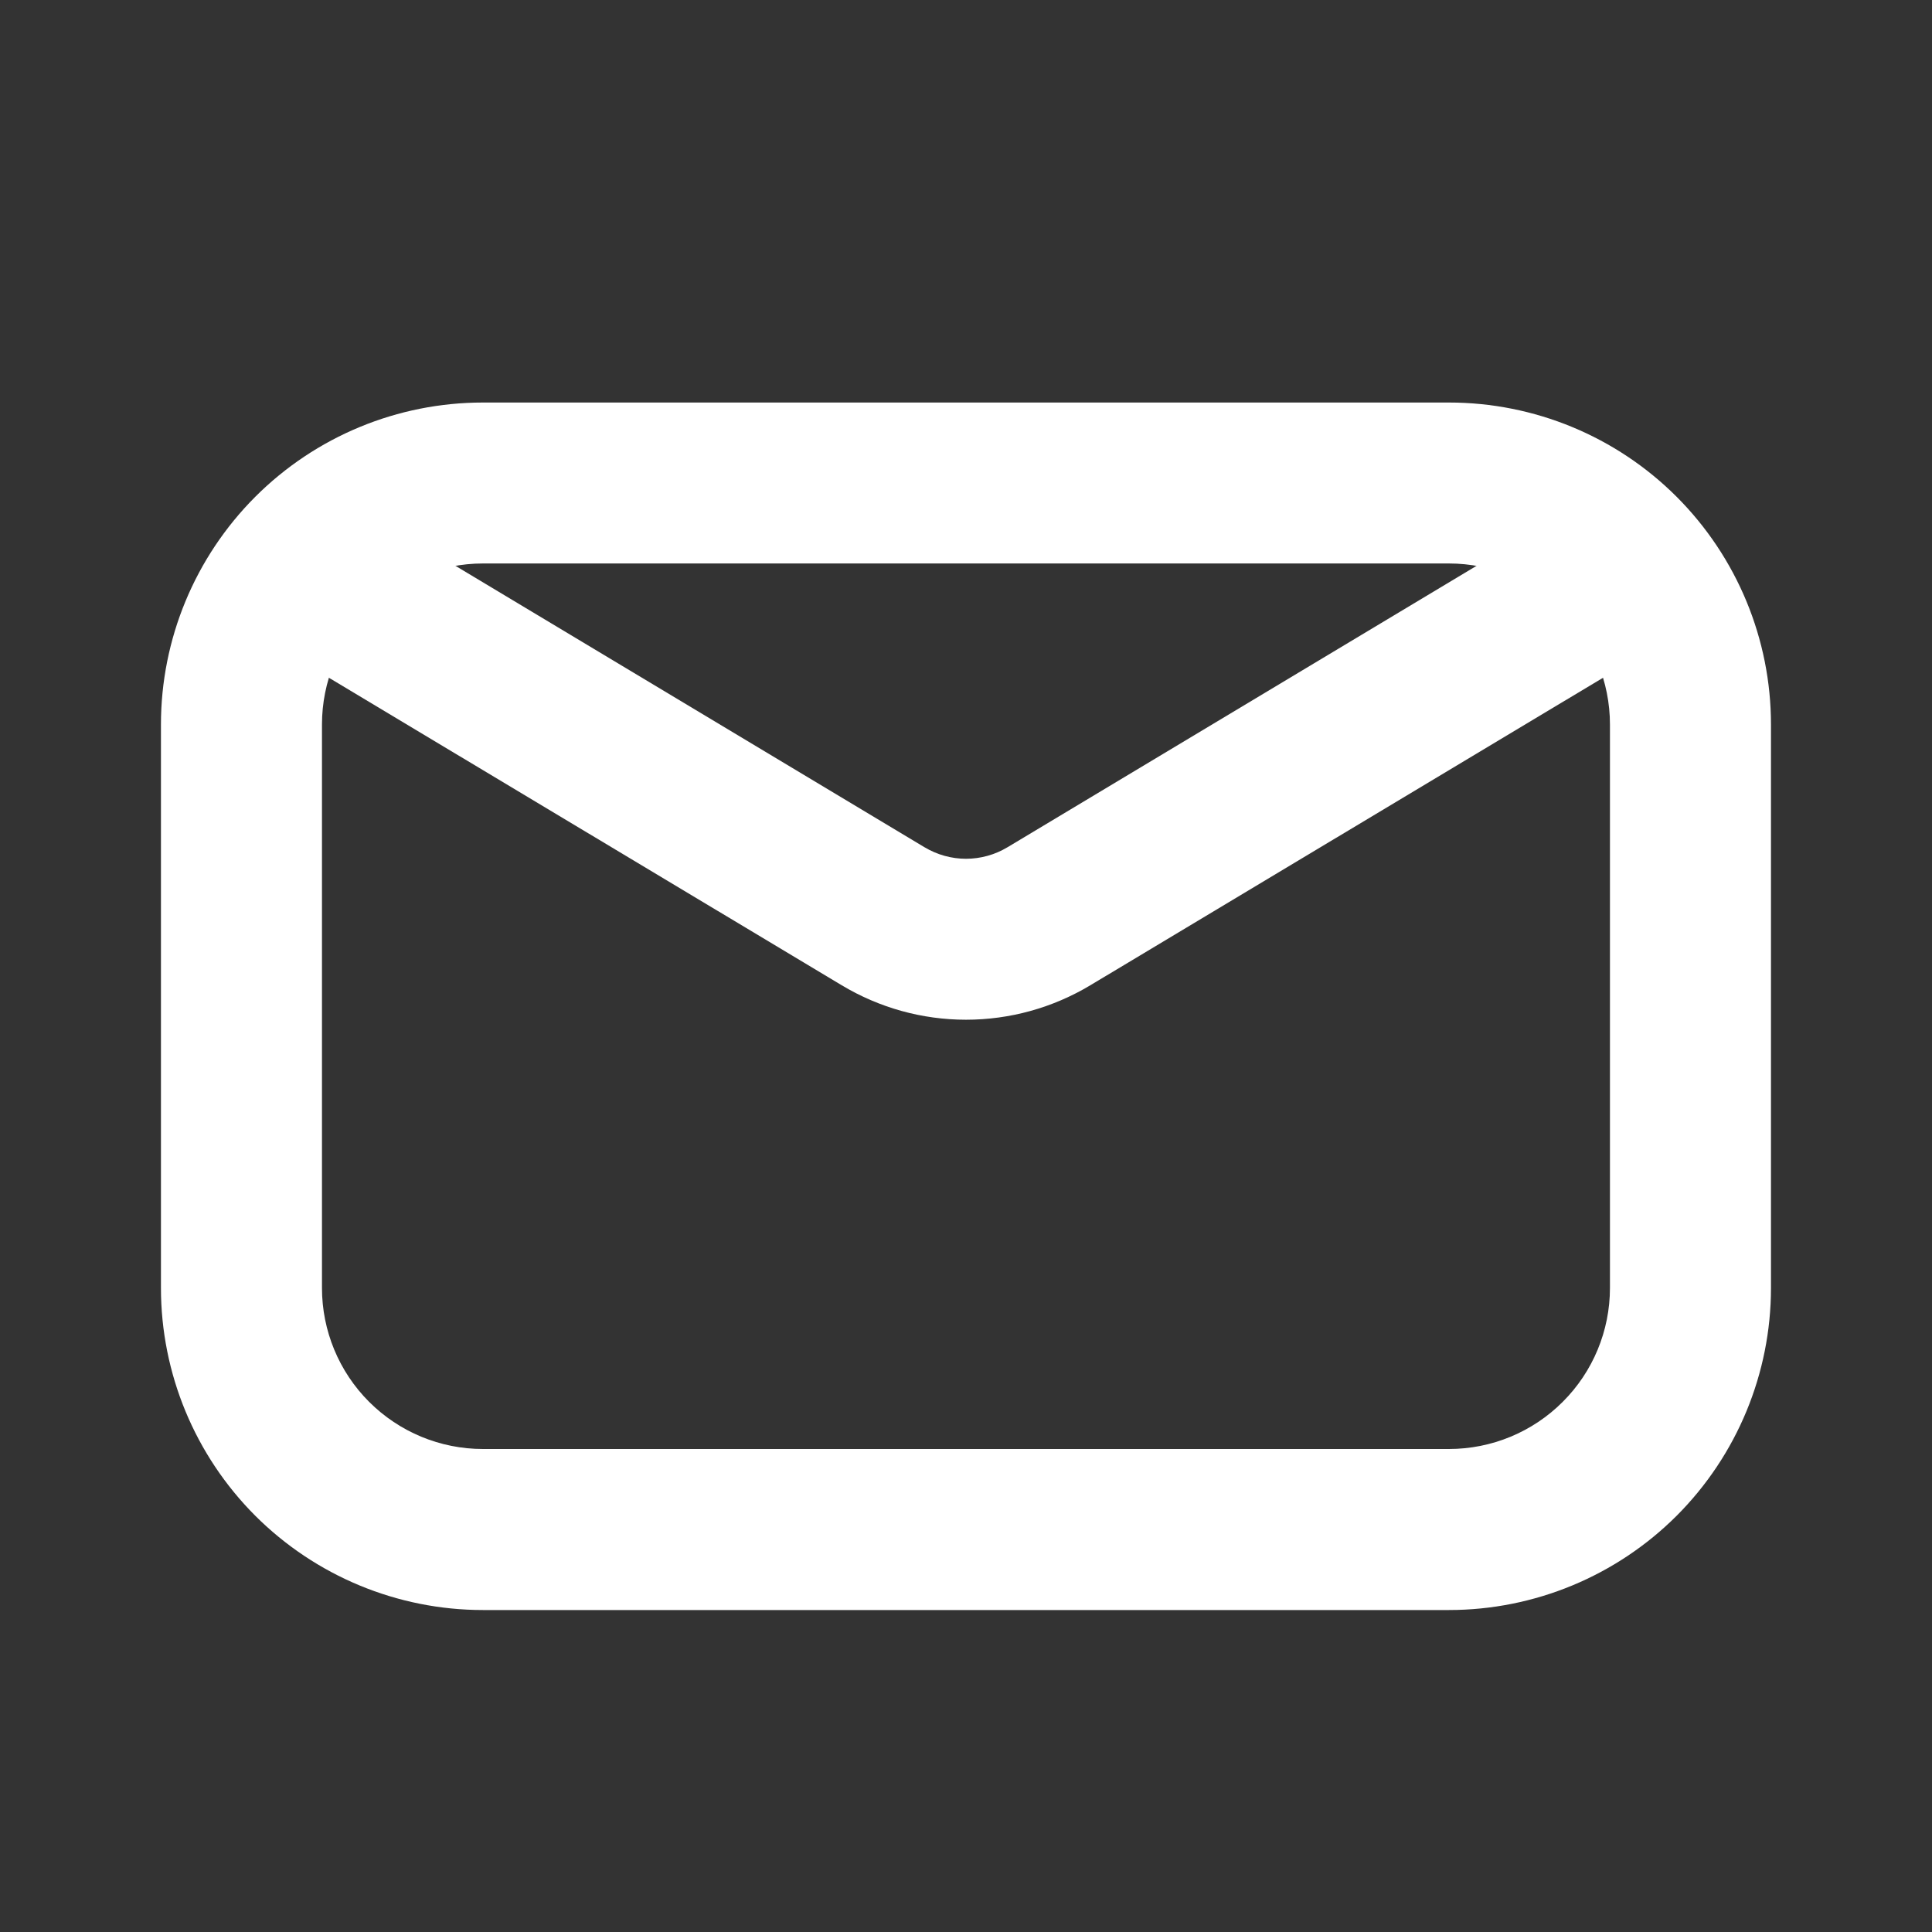
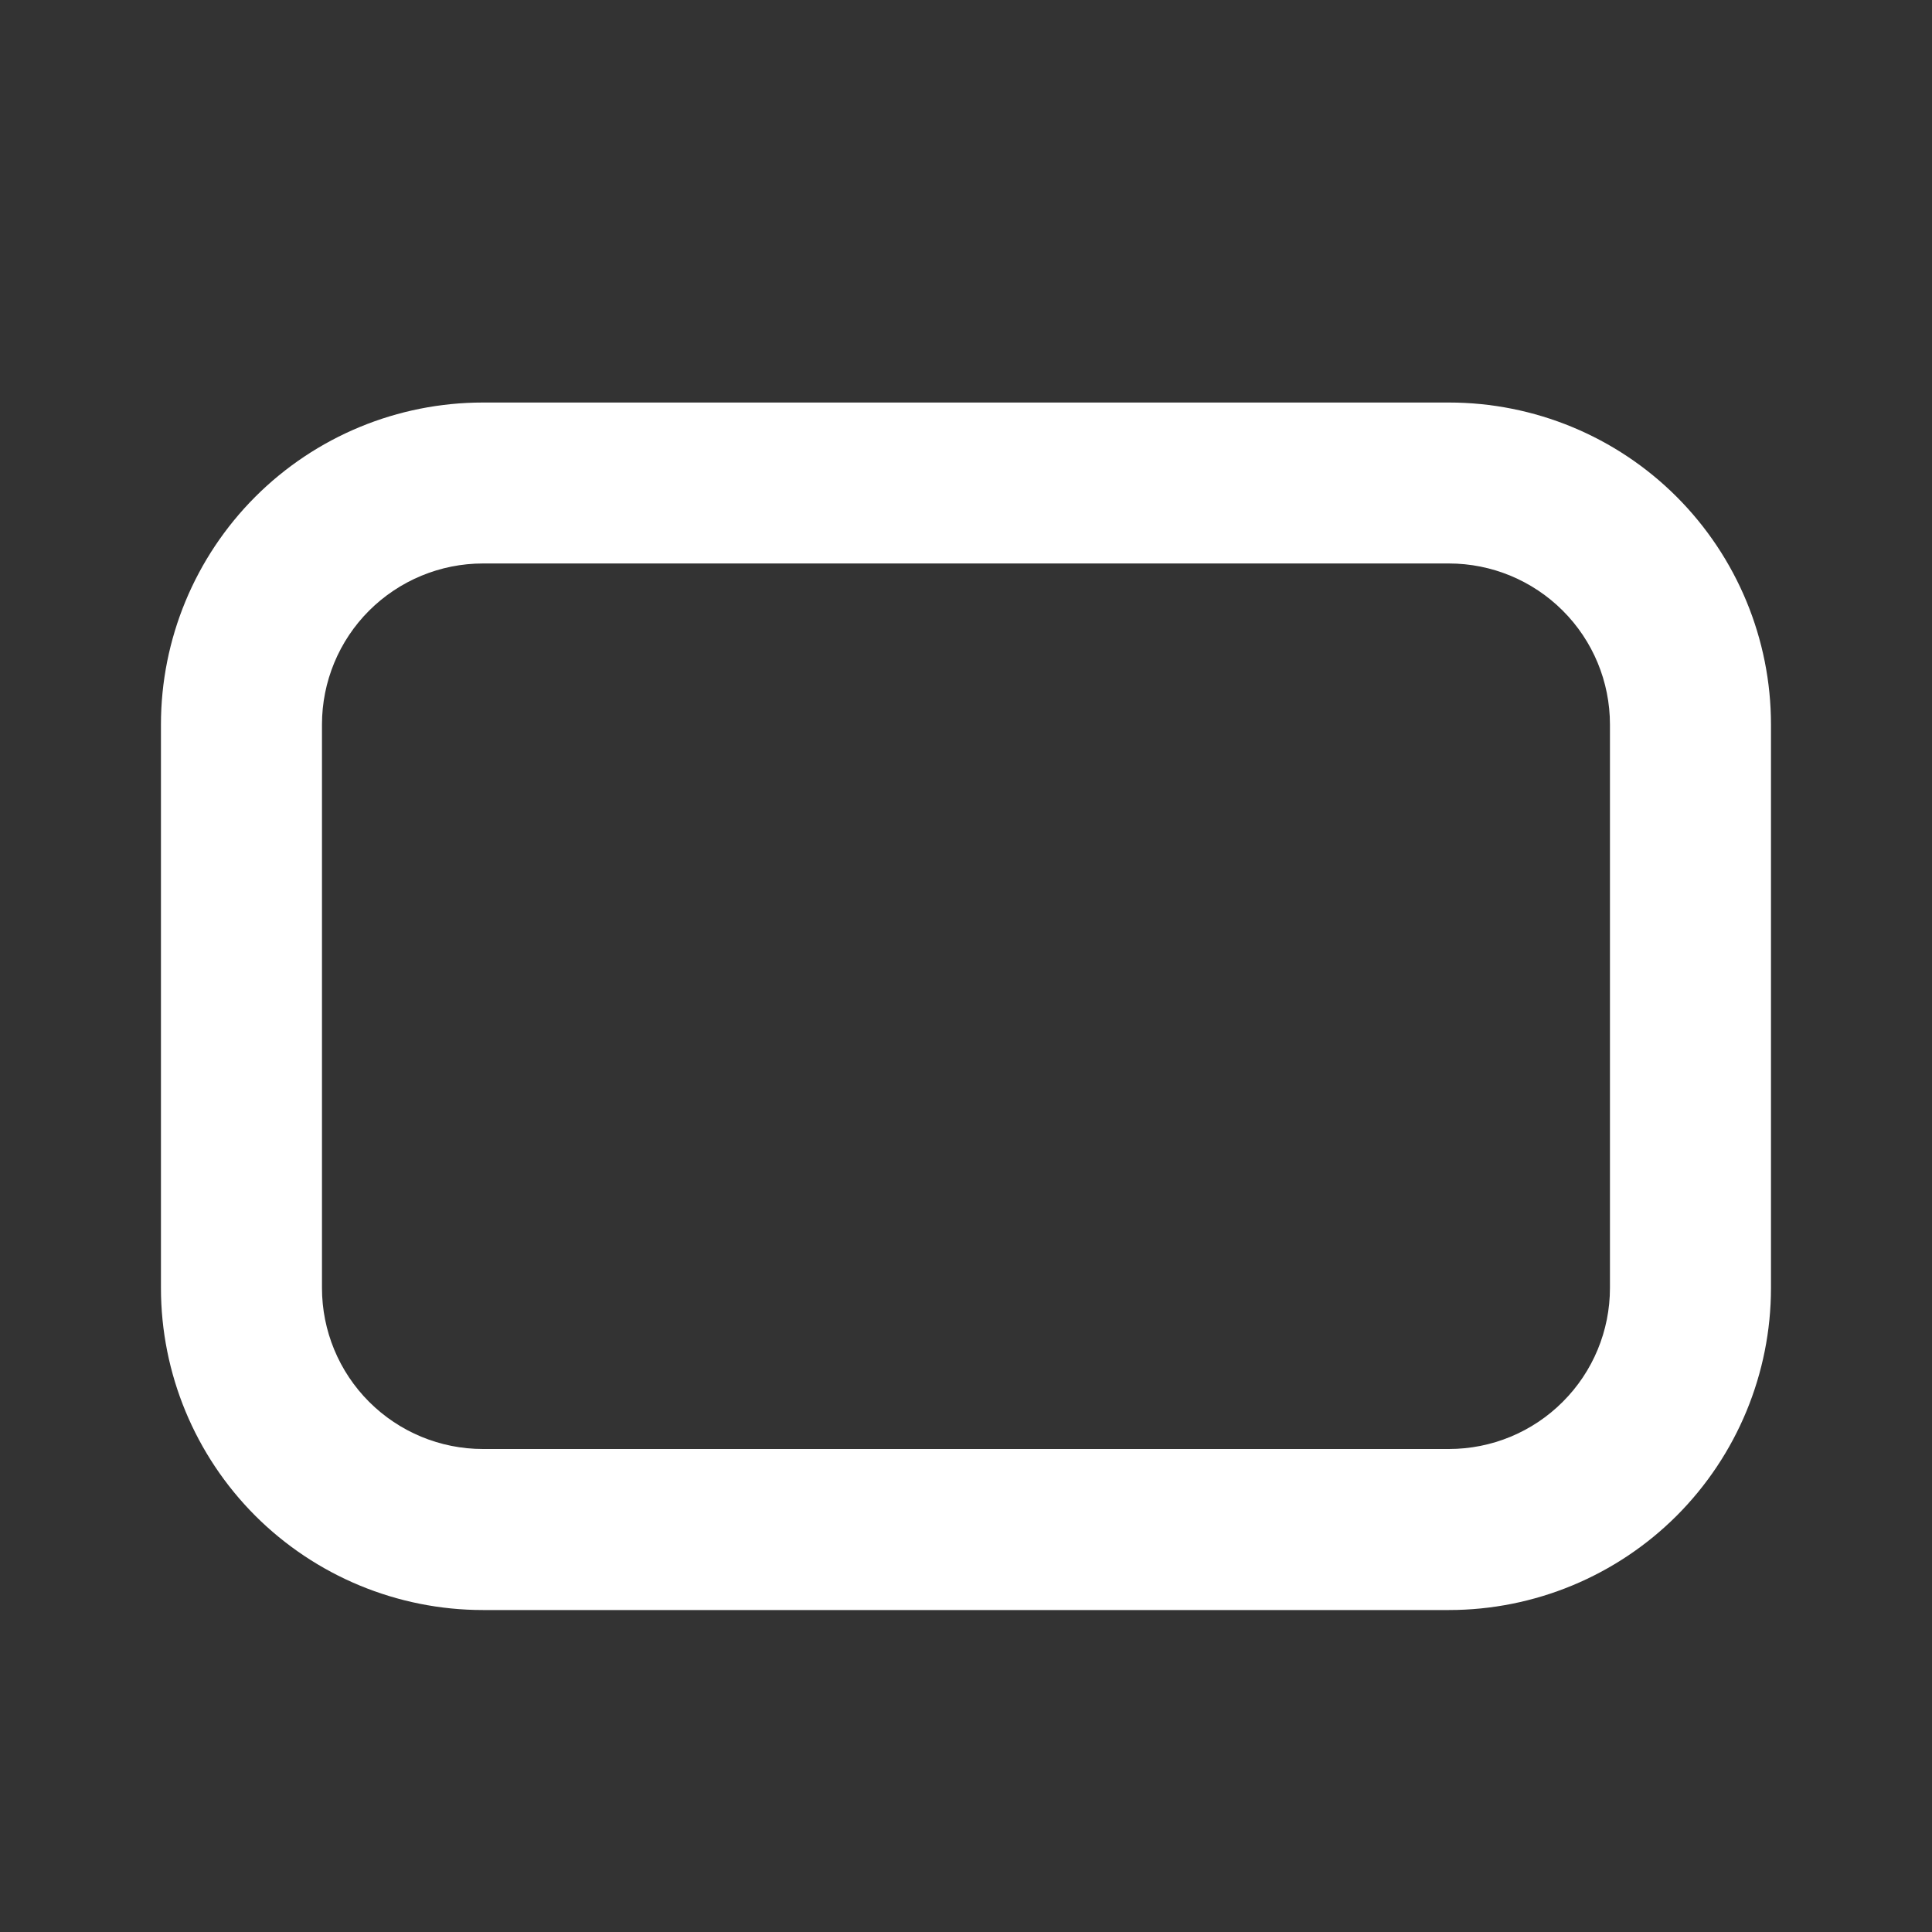
<svg xmlns="http://www.w3.org/2000/svg" width="26" height="26" viewBox="0 0 26 26" fill="none">
  <rect x="0" y="0" width="26" height="26" fill="#333333" stroke="none" />
  <path fill-rule="evenodd" clip-rule="evenodd" d="M6.499 5.417H19.499C20.649 5.417 21.751 5.873 22.564 6.686C23.376 7.499 23.833 8.601 23.833 9.75V17.333C23.833 18.483 23.376 19.585 22.564 20.398C21.751 21.21 20.649 21.667 19.499 21.667H6.499C5.35 21.667 4.248 21.21 3.435 20.398C2.623 19.585 2.166 18.483 2.166 17.333V9.75C2.166 8.601 2.623 7.499 3.435 6.686C4.248 5.873 5.35 5.417 6.499 5.417ZM6.499 7.583C5.925 7.583 5.374 7.812 4.967 8.218C4.561 8.624 4.333 9.175 4.333 9.75V17.333C4.333 17.908 4.561 18.459 4.967 18.865C5.374 19.272 5.925 19.5 6.499 19.5H19.499C20.074 19.5 20.625 19.272 21.031 18.865C21.438 18.459 21.666 17.908 21.666 17.333V9.75C21.666 9.175 21.438 8.624 21.031 8.218C20.625 7.812 20.074 7.583 19.499 7.583H6.499Z" fill="white" />
-   <path fill-rule="evenodd" clip-rule="evenodd" d="M3.947 7.568C4.02 7.446 4.116 7.34 4.231 7.255C4.345 7.17 4.475 7.109 4.613 7.075C4.751 7.04 4.894 7.033 5.035 7.054C5.176 7.075 5.311 7.123 5.433 7.197L12.442 11.402C12.611 11.503 12.804 11.557 13 11.557C13.197 11.557 13.39 11.503 13.558 11.402L20.567 7.197C20.689 7.123 20.825 7.075 20.965 7.054C21.106 7.033 21.25 7.04 21.388 7.074C21.526 7.109 21.656 7.17 21.77 7.255C21.884 7.339 21.981 7.446 22.054 7.568C22.127 7.69 22.176 7.825 22.197 7.966C22.218 8.106 22.211 8.25 22.177 8.388C22.142 8.526 22.081 8.656 21.996 8.77C21.912 8.885 21.805 8.981 21.683 9.055L14.672 13.26C14.167 13.563 13.589 13.723 13 13.723C12.411 13.723 11.834 13.563 11.329 13.26L4.316 9.055C4.07 8.907 3.893 8.667 3.823 8.388C3.754 8.109 3.799 7.814 3.947 7.568Z" fill="white" />
</svg>